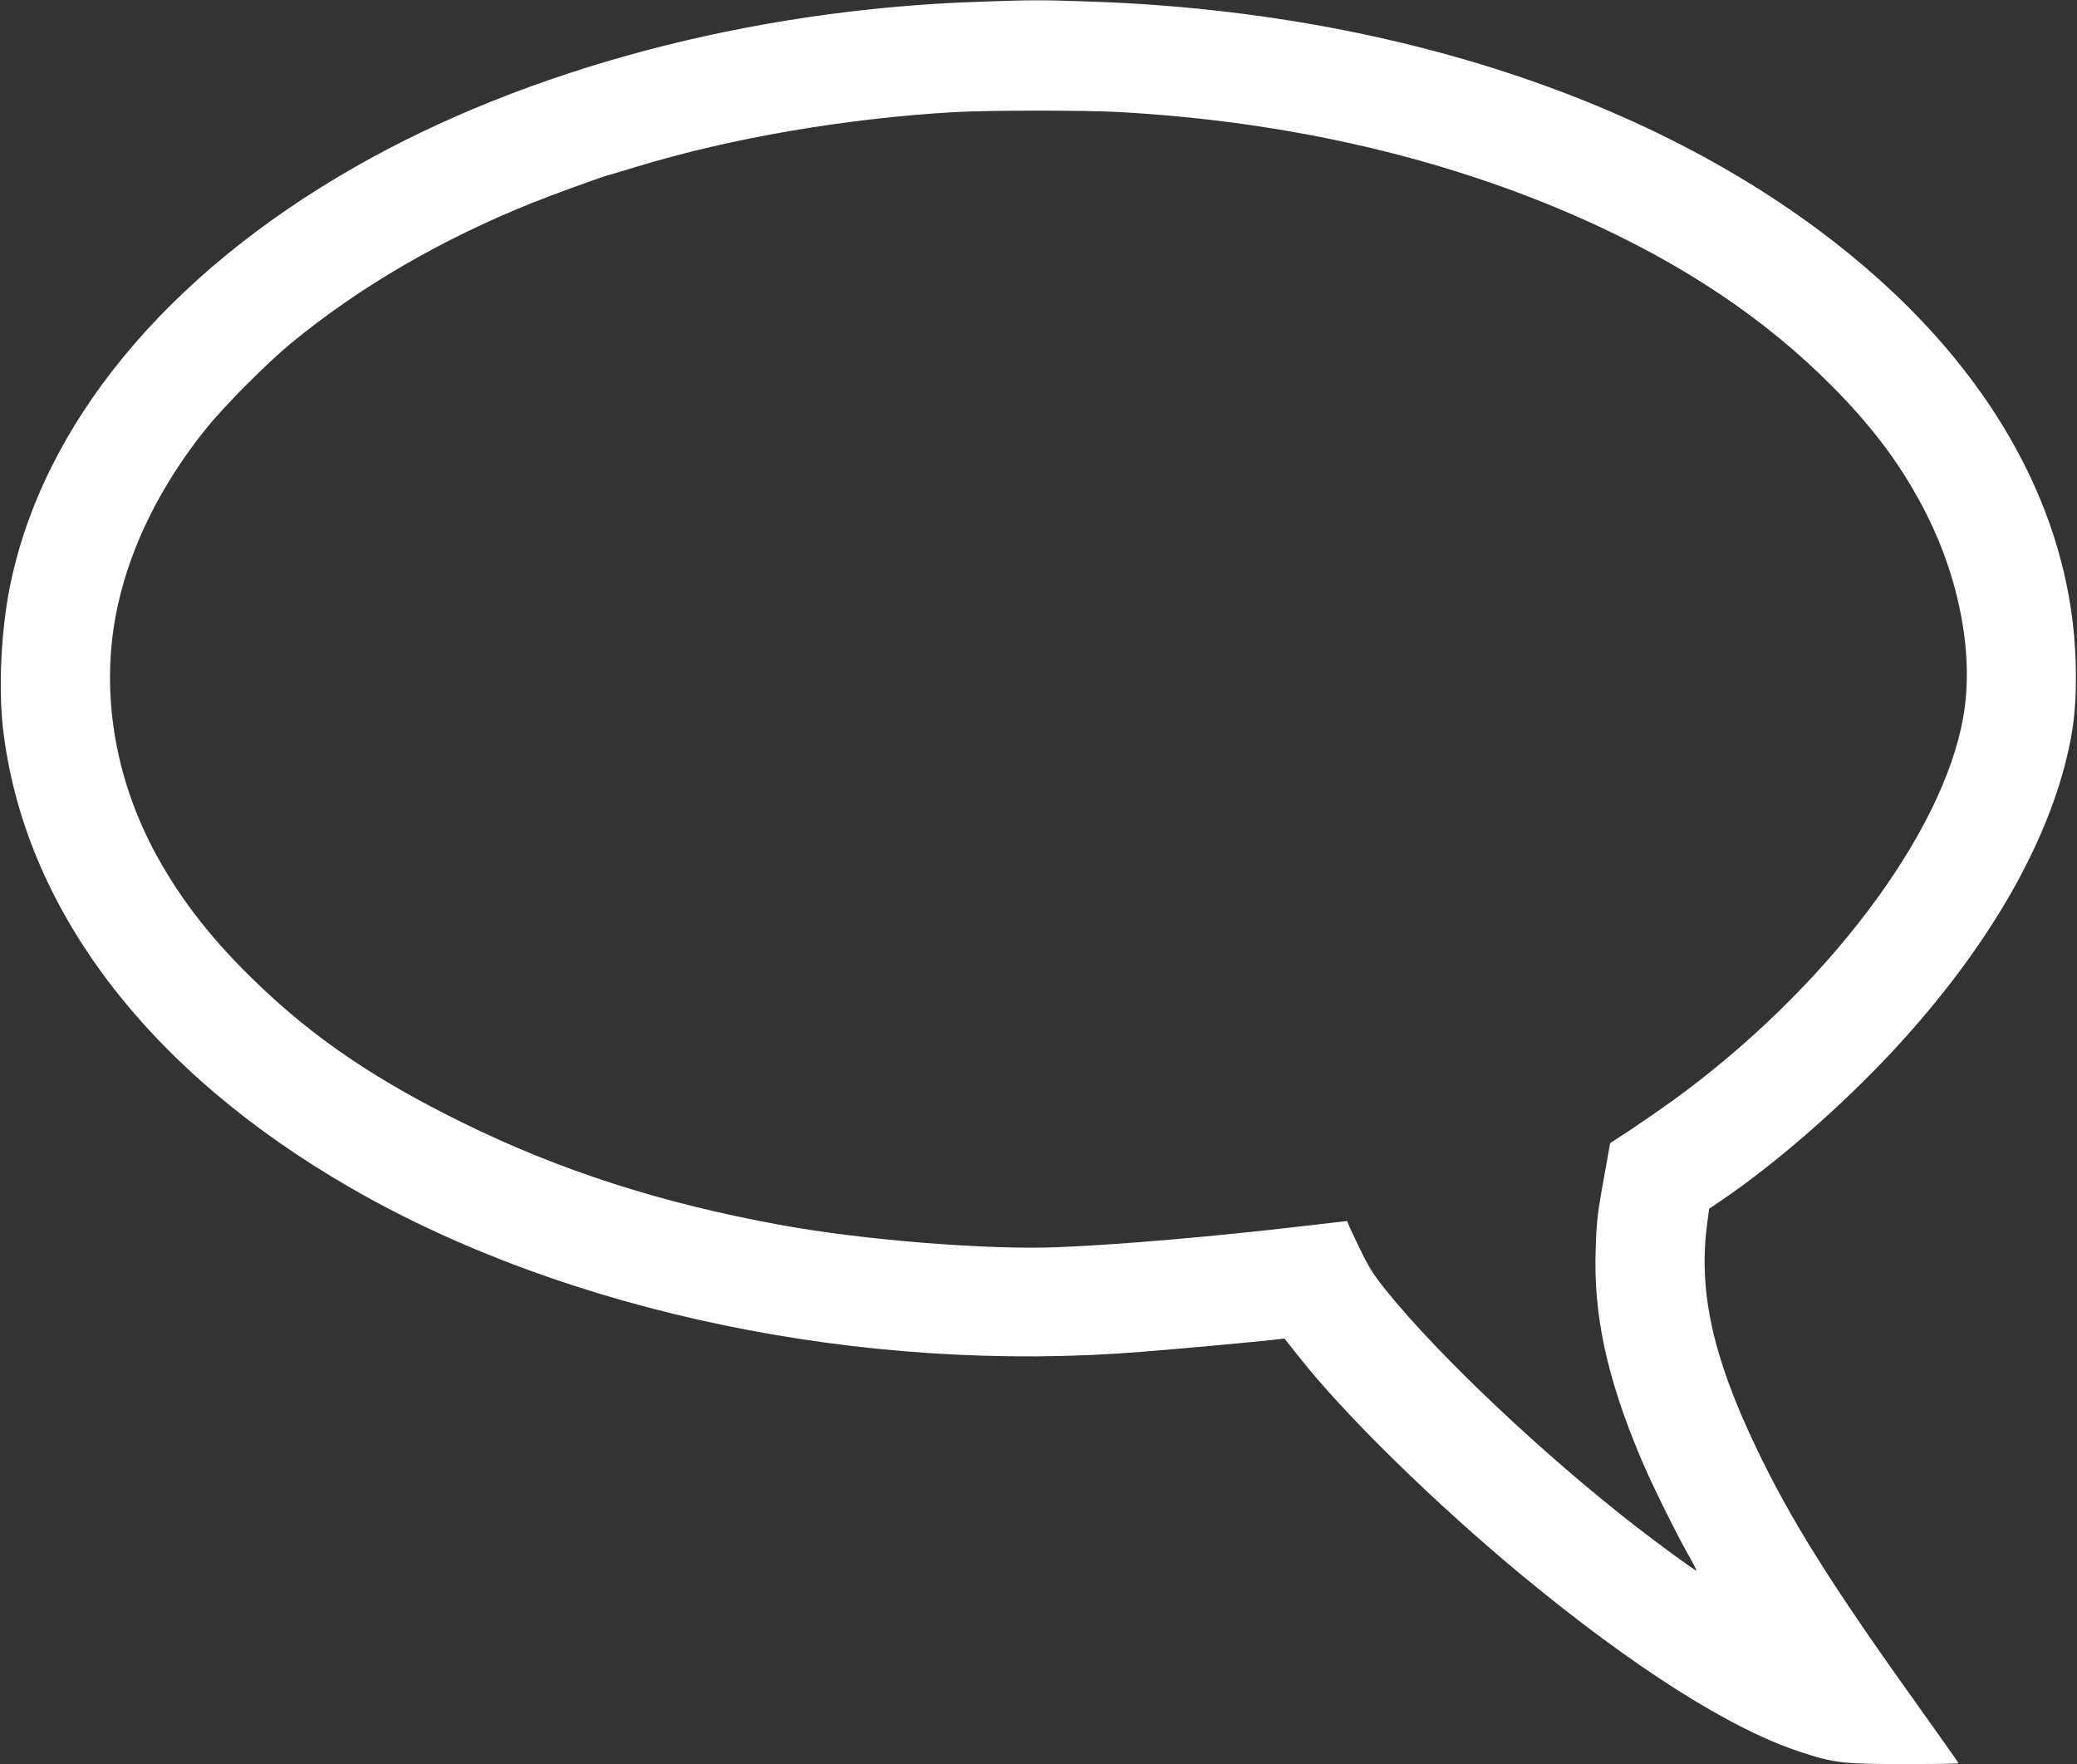
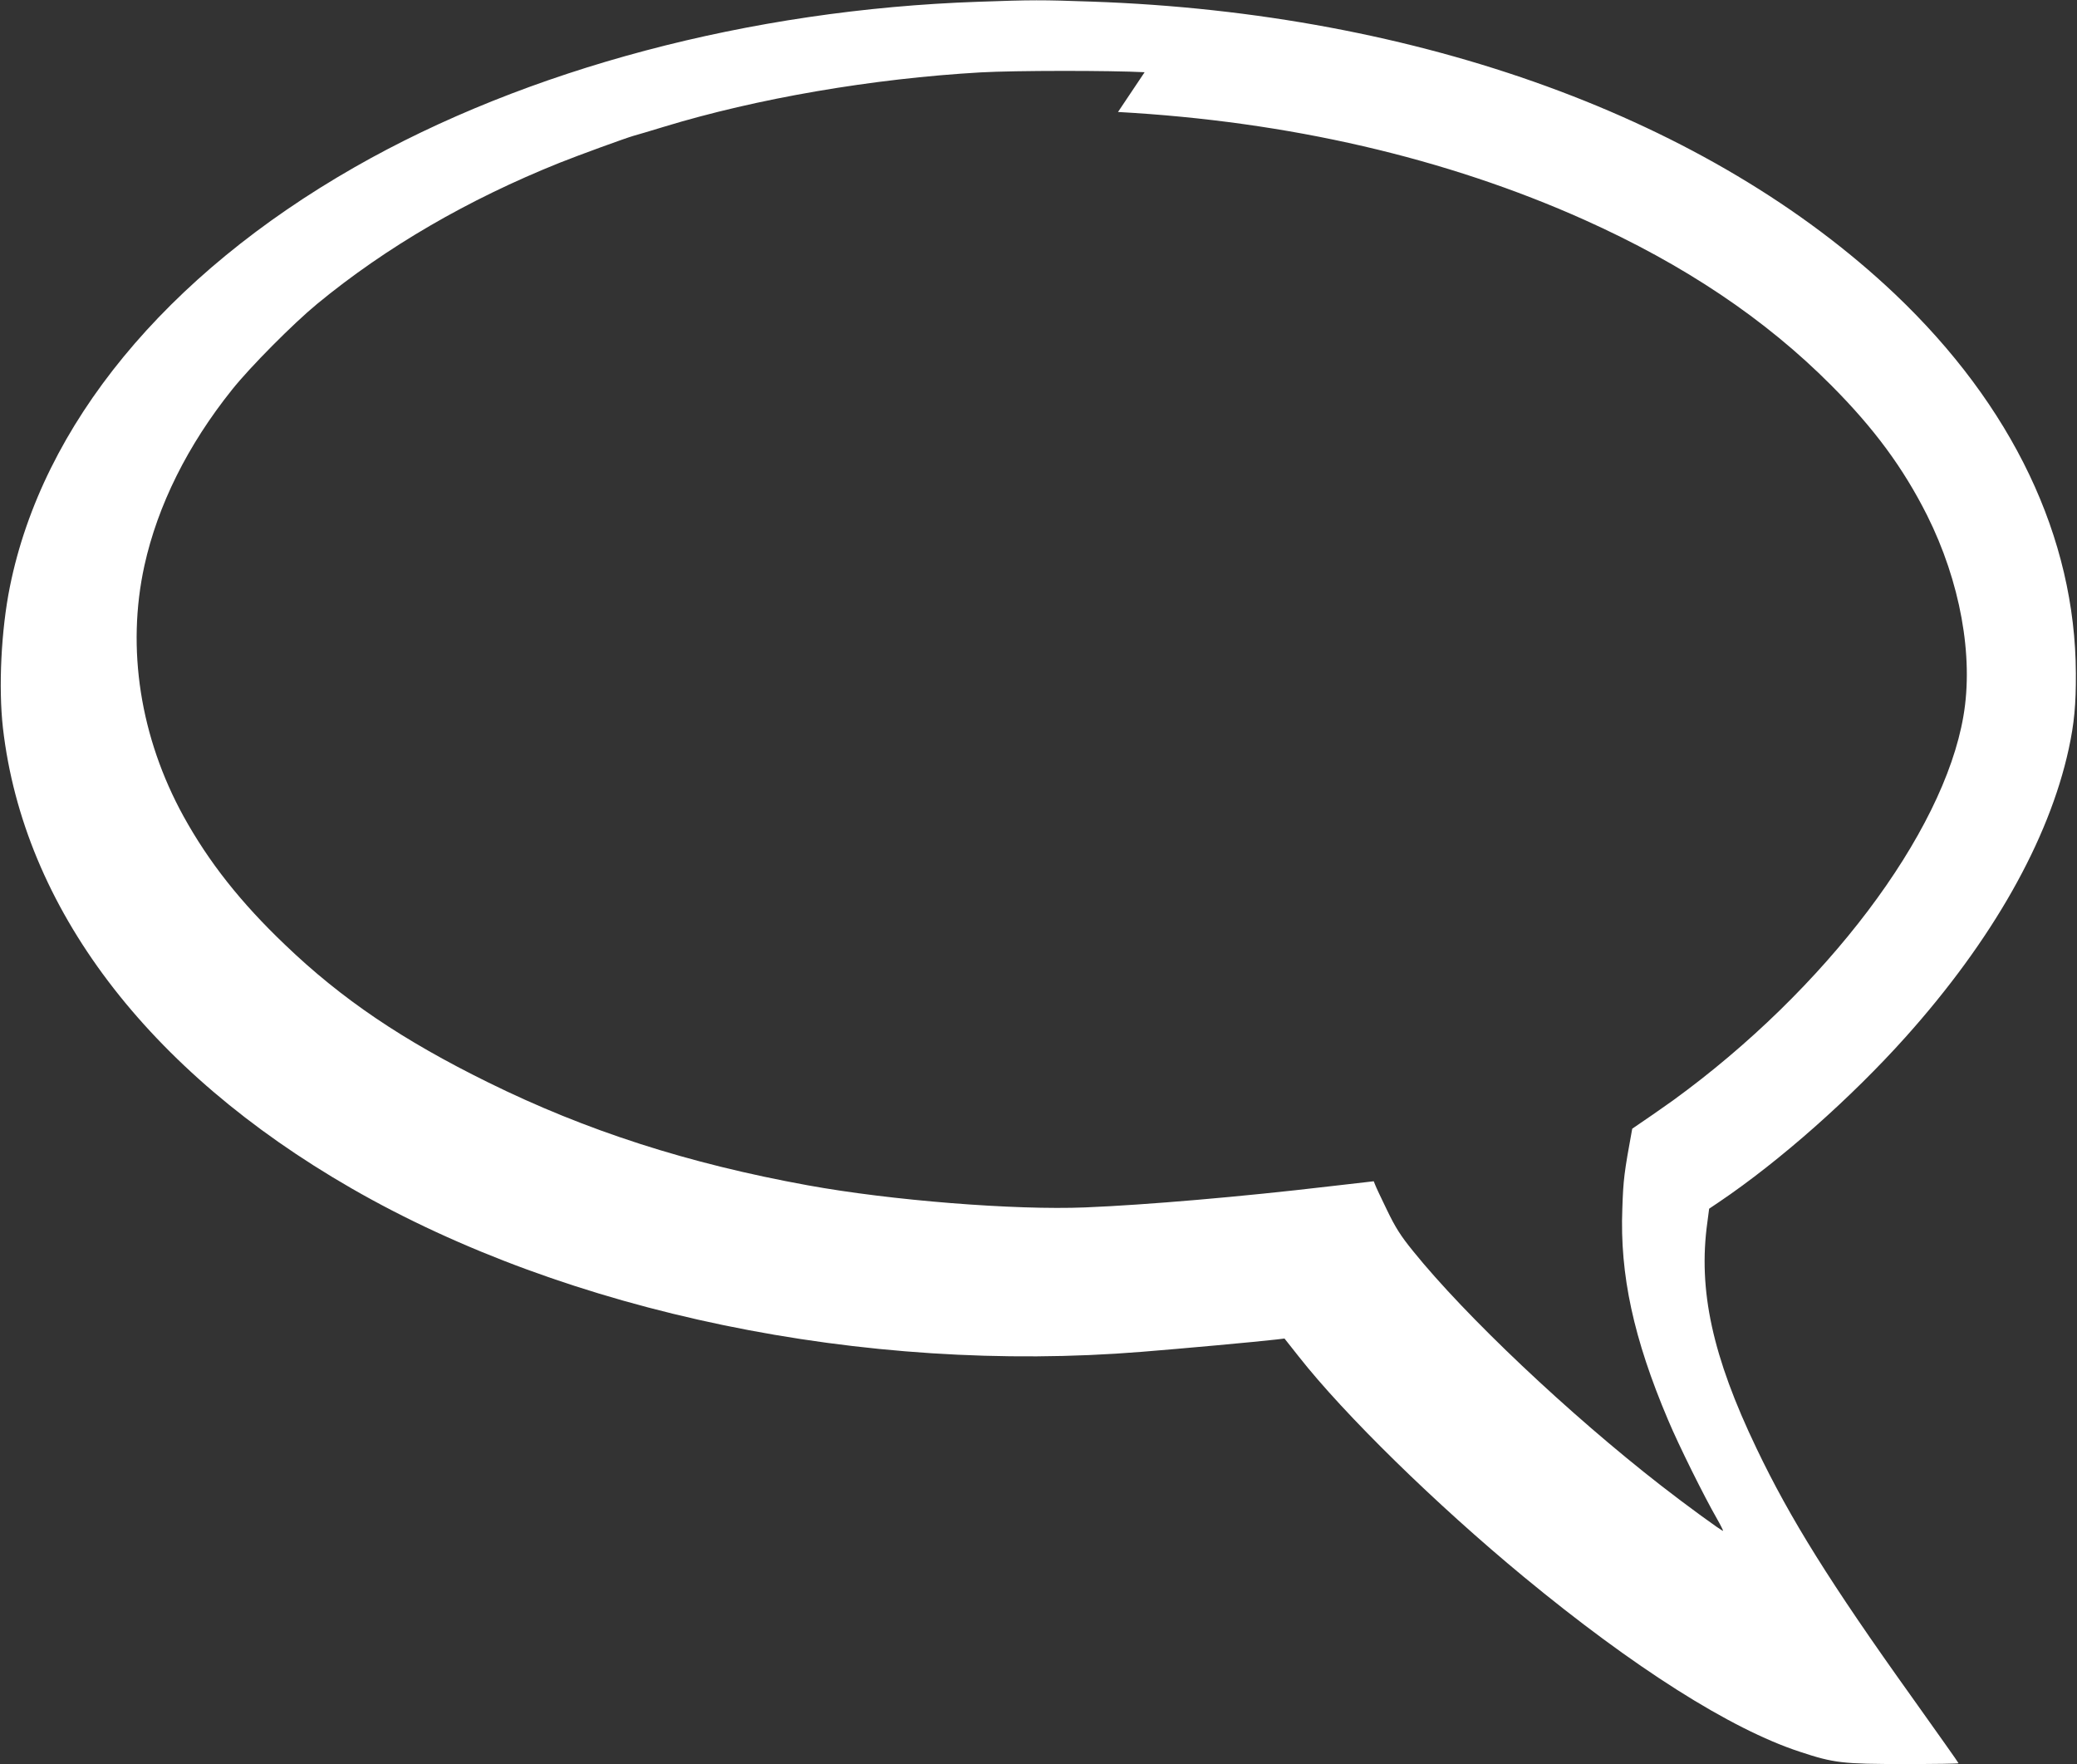
<svg xmlns="http://www.w3.org/2000/svg" version="1.0" width="1280pt" height="1087pt" viewBox="0 0 1280 1087" preserveAspectRatio="xMidYMid meet">
  <rect x="0" y="0" width="1280" height="1087" fill="#333333" stroke="none" />
  <g transform="translate(0,1087) scale(0.1,-0.1)" fill="#ffffff" stroke="none">
-     <path d="M6026 10859 c-1401 -48 -2781 -414 -3840 -1019 -1166 -666 -1924 -1588 -2125 -2585 -54 -267 -71 -621 -43 -870 127 -1107 889 -2113 2147 -2837 1334 -768 3160 -1146 4870 -1008 239 19 711 62 831 76 l50 6 87 -110 c283 -360 847 -912 1387 -1358 677 -559 1274 -938 1701 -1078 211 -70 264 -76 647 -76 182 0 332 2 332 5 0 3 -130 186 -288 408 -502 702 -750 1099 -957 1532 -272 567 -361 976 -303 1393 l11 84 61 41 c376 254 814 642 1150 1017 533 595 882 1211 1005 1775 34 157 45 275 44 465 -3 838 -391 1651 -1116 2339 -1140 1079 -2929 1731 -4947 1801 -313 11 -367 11 -704 -1z m864 -679 c1051 -58 2022 -283 2875 -665 613 -275 1113 -610 1520 -1019 265 -266 444 -509 591 -801 204 -408 288 -867 224 -1238 -124 -725 -849 -1685 -1790 -2368 -64 -46 -177 -124 -251 -174 l-136 -89 -28 -156 c-50 -273 -55 -312 -61 -492 -16 -408 69 -801 282 -1303 66 -157 222 -471 302 -610 22 -38 38 -72 37 -73 -4 -5 -235 164 -380 277 -570 443 -1208 1047 -1530 1446 -78 96 -110 147 -162 255 -36 74 -69 144 -73 156 l-8 20 -279 -32 c-534 -63 -1126 -114 -1498 -129 -435 -18 -1200 43 -1710 136 -738 134 -1366 336 -1970 634 -528 260 -904 514 -1252 848 -274 261 -471 511 -626 792 -267 486 -353 1034 -241 1545 82 371 266 742 541 1085 111 139 374 404 523 527 426 351 931 644 1495 870 115 46 403 151 455 166 19 5 103 30 185 55 576 176 1290 298 1955 336 214 12 798 12 1010 1z" />
+     <path d="M6026 10859 c-1401 -48 -2781 -414 -3840 -1019 -1166 -666 -1924 -1588 -2125 -2585 -54 -267 -71 -621 -43 -870 127 -1107 889 -2113 2147 -2837 1334 -768 3160 -1146 4870 -1008 239 19 711 62 831 76 l50 6 87 -110 c283 -360 847 -912 1387 -1358 677 -559 1274 -938 1701 -1078 211 -70 264 -76 647 -76 182 0 332 2 332 5 0 3 -130 186 -288 408 -502 702 -750 1099 -957 1532 -272 567 -361 976 -303 1393 l11 84 61 41 c376 254 814 642 1150 1017 533 595 882 1211 1005 1775 34 157 45 275 44 465 -3 838 -391 1651 -1116 2339 -1140 1079 -2929 1731 -4947 1801 -313 11 -367 11 -704 -1z m864 -679 c1051 -58 2022 -283 2875 -665 613 -275 1113 -610 1520 -1019 265 -266 444 -509 591 -801 204 -408 288 -867 224 -1238 -124 -725 -849 -1685 -1790 -2368 -64 -46 -177 -124 -251 -174 c-50 -273 -55 -312 -61 -492 -16 -408 69 -801 282 -1303 66 -157 222 -471 302 -610 22 -38 38 -72 37 -73 -4 -5 -235 164 -380 277 -570 443 -1208 1047 -1530 1446 -78 96 -110 147 -162 255 -36 74 -69 144 -73 156 l-8 20 -279 -32 c-534 -63 -1126 -114 -1498 -129 -435 -18 -1200 43 -1710 136 -738 134 -1366 336 -1970 634 -528 260 -904 514 -1252 848 -274 261 -471 511 -626 792 -267 486 -353 1034 -241 1545 82 371 266 742 541 1085 111 139 374 404 523 527 426 351 931 644 1495 870 115 46 403 151 455 166 19 5 103 30 185 55 576 176 1290 298 1955 336 214 12 798 12 1010 1z" />
  </g>
</svg>